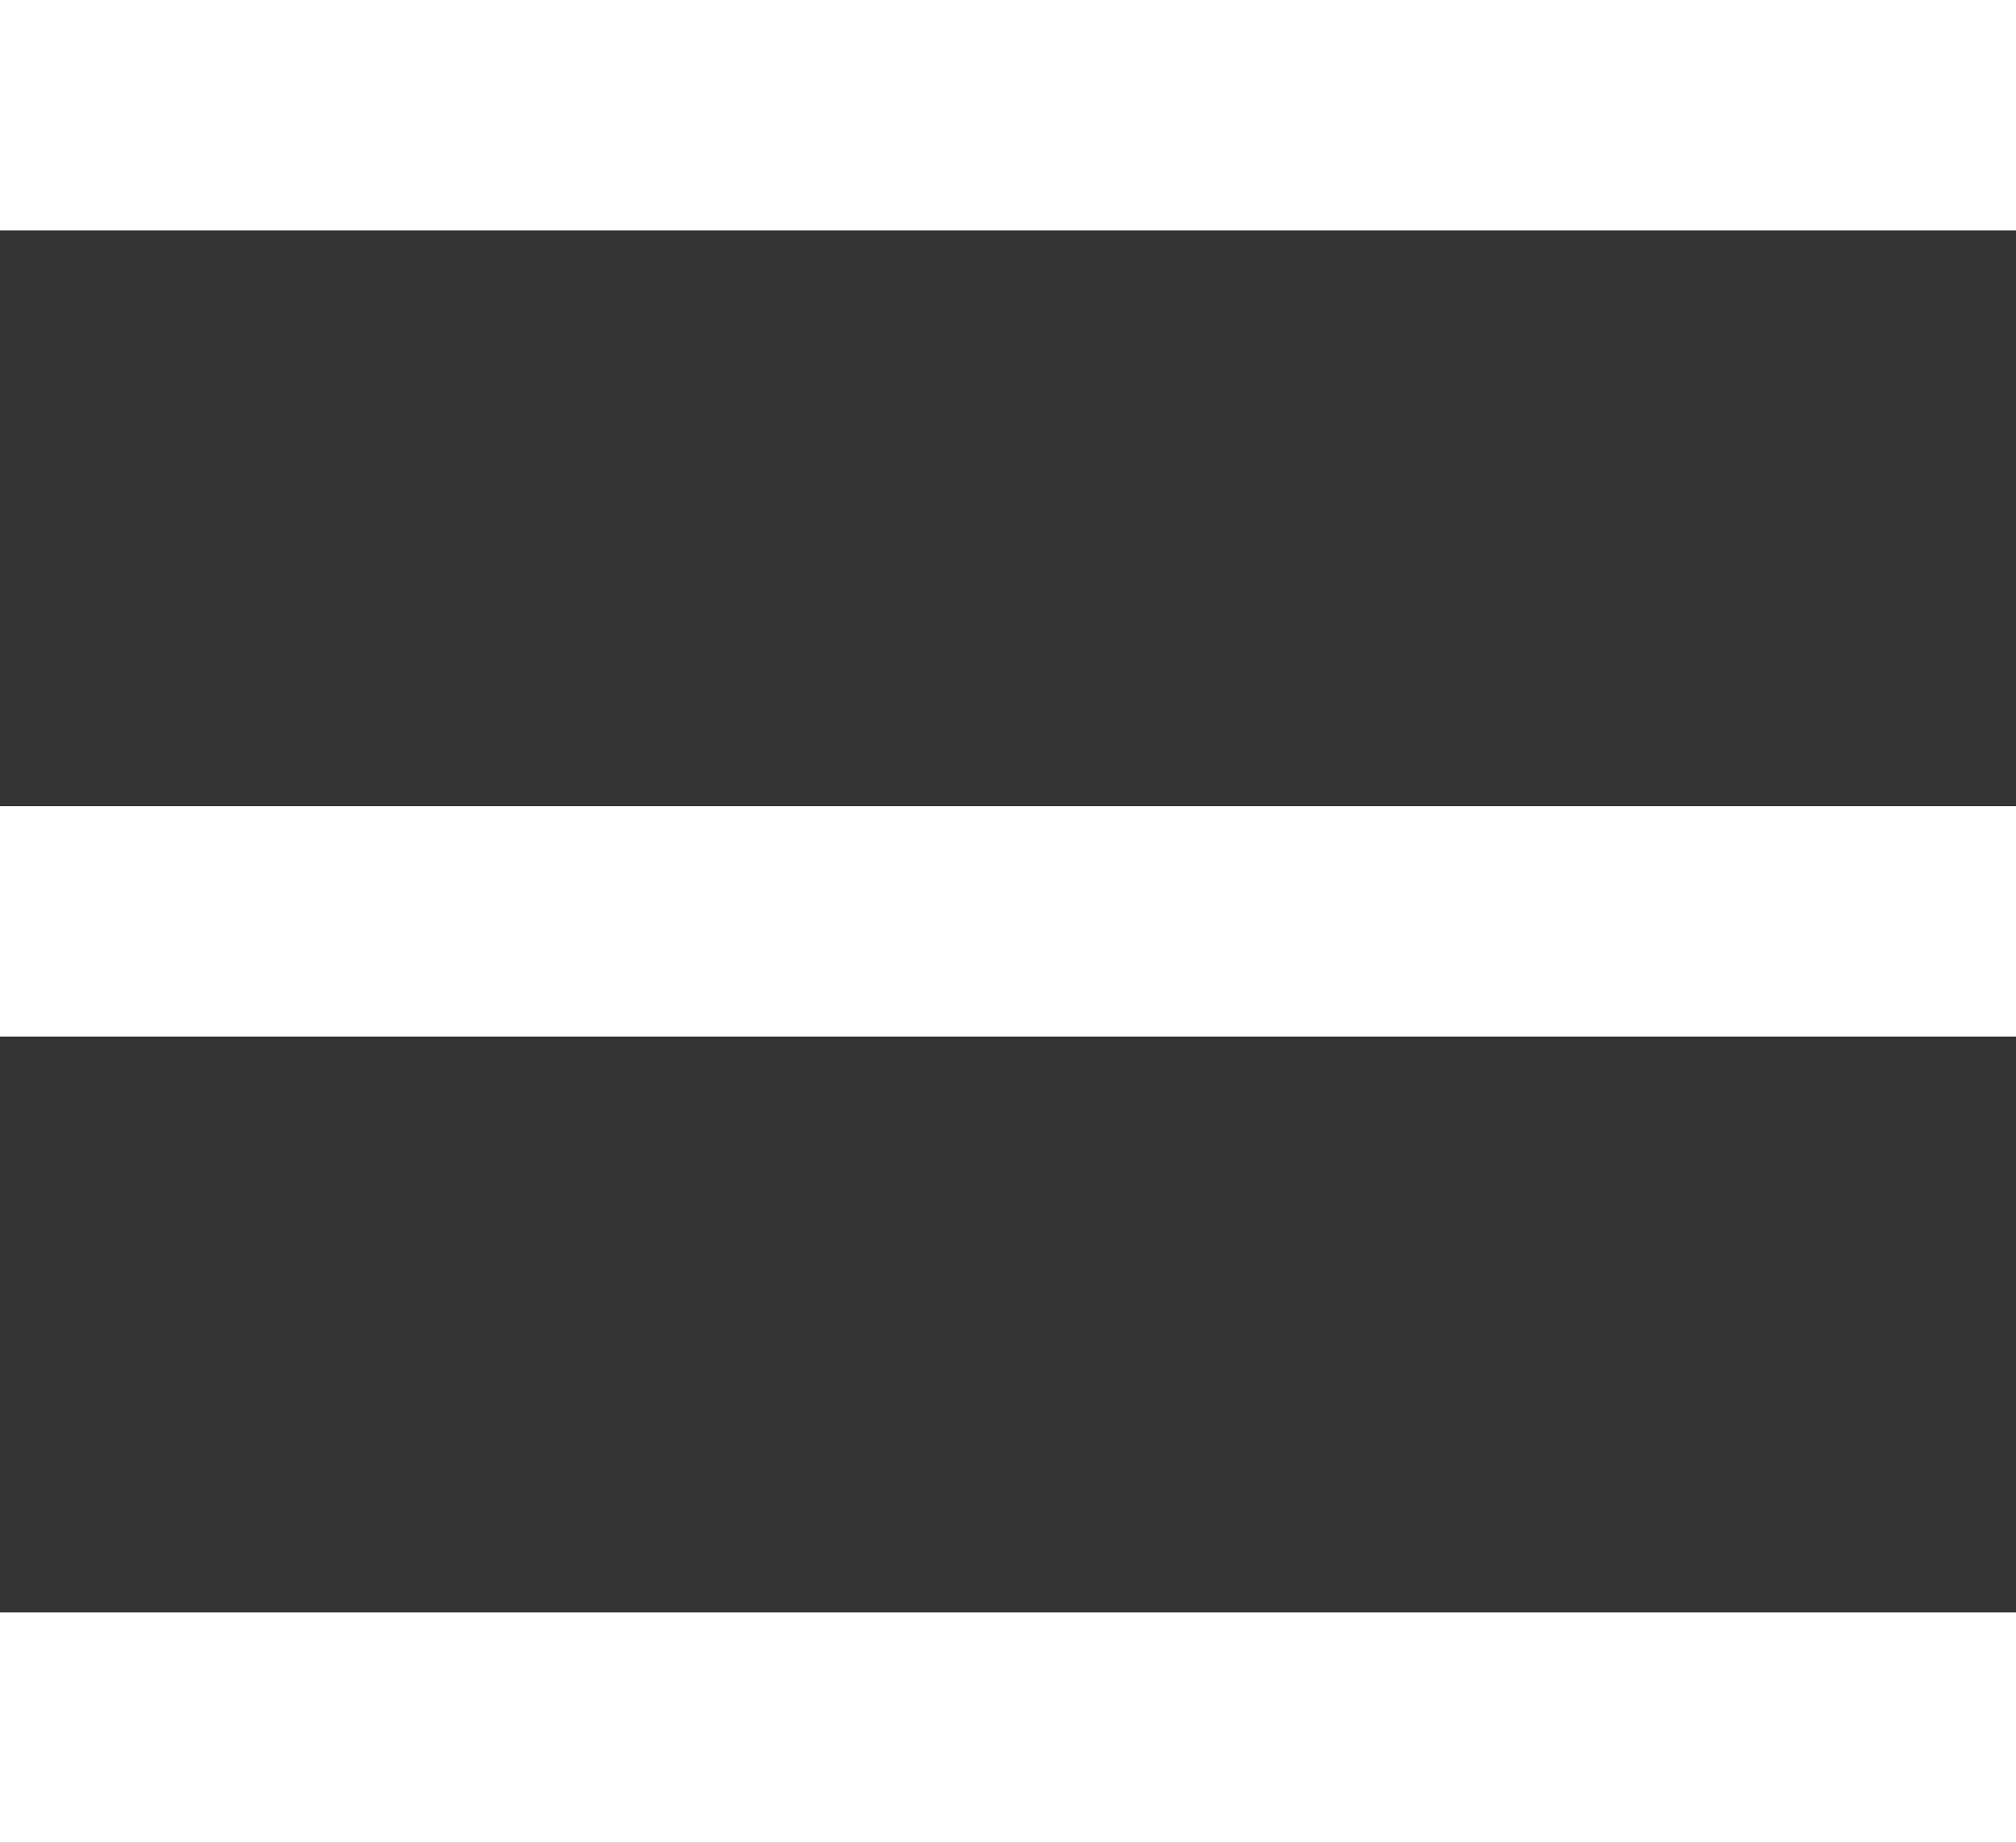
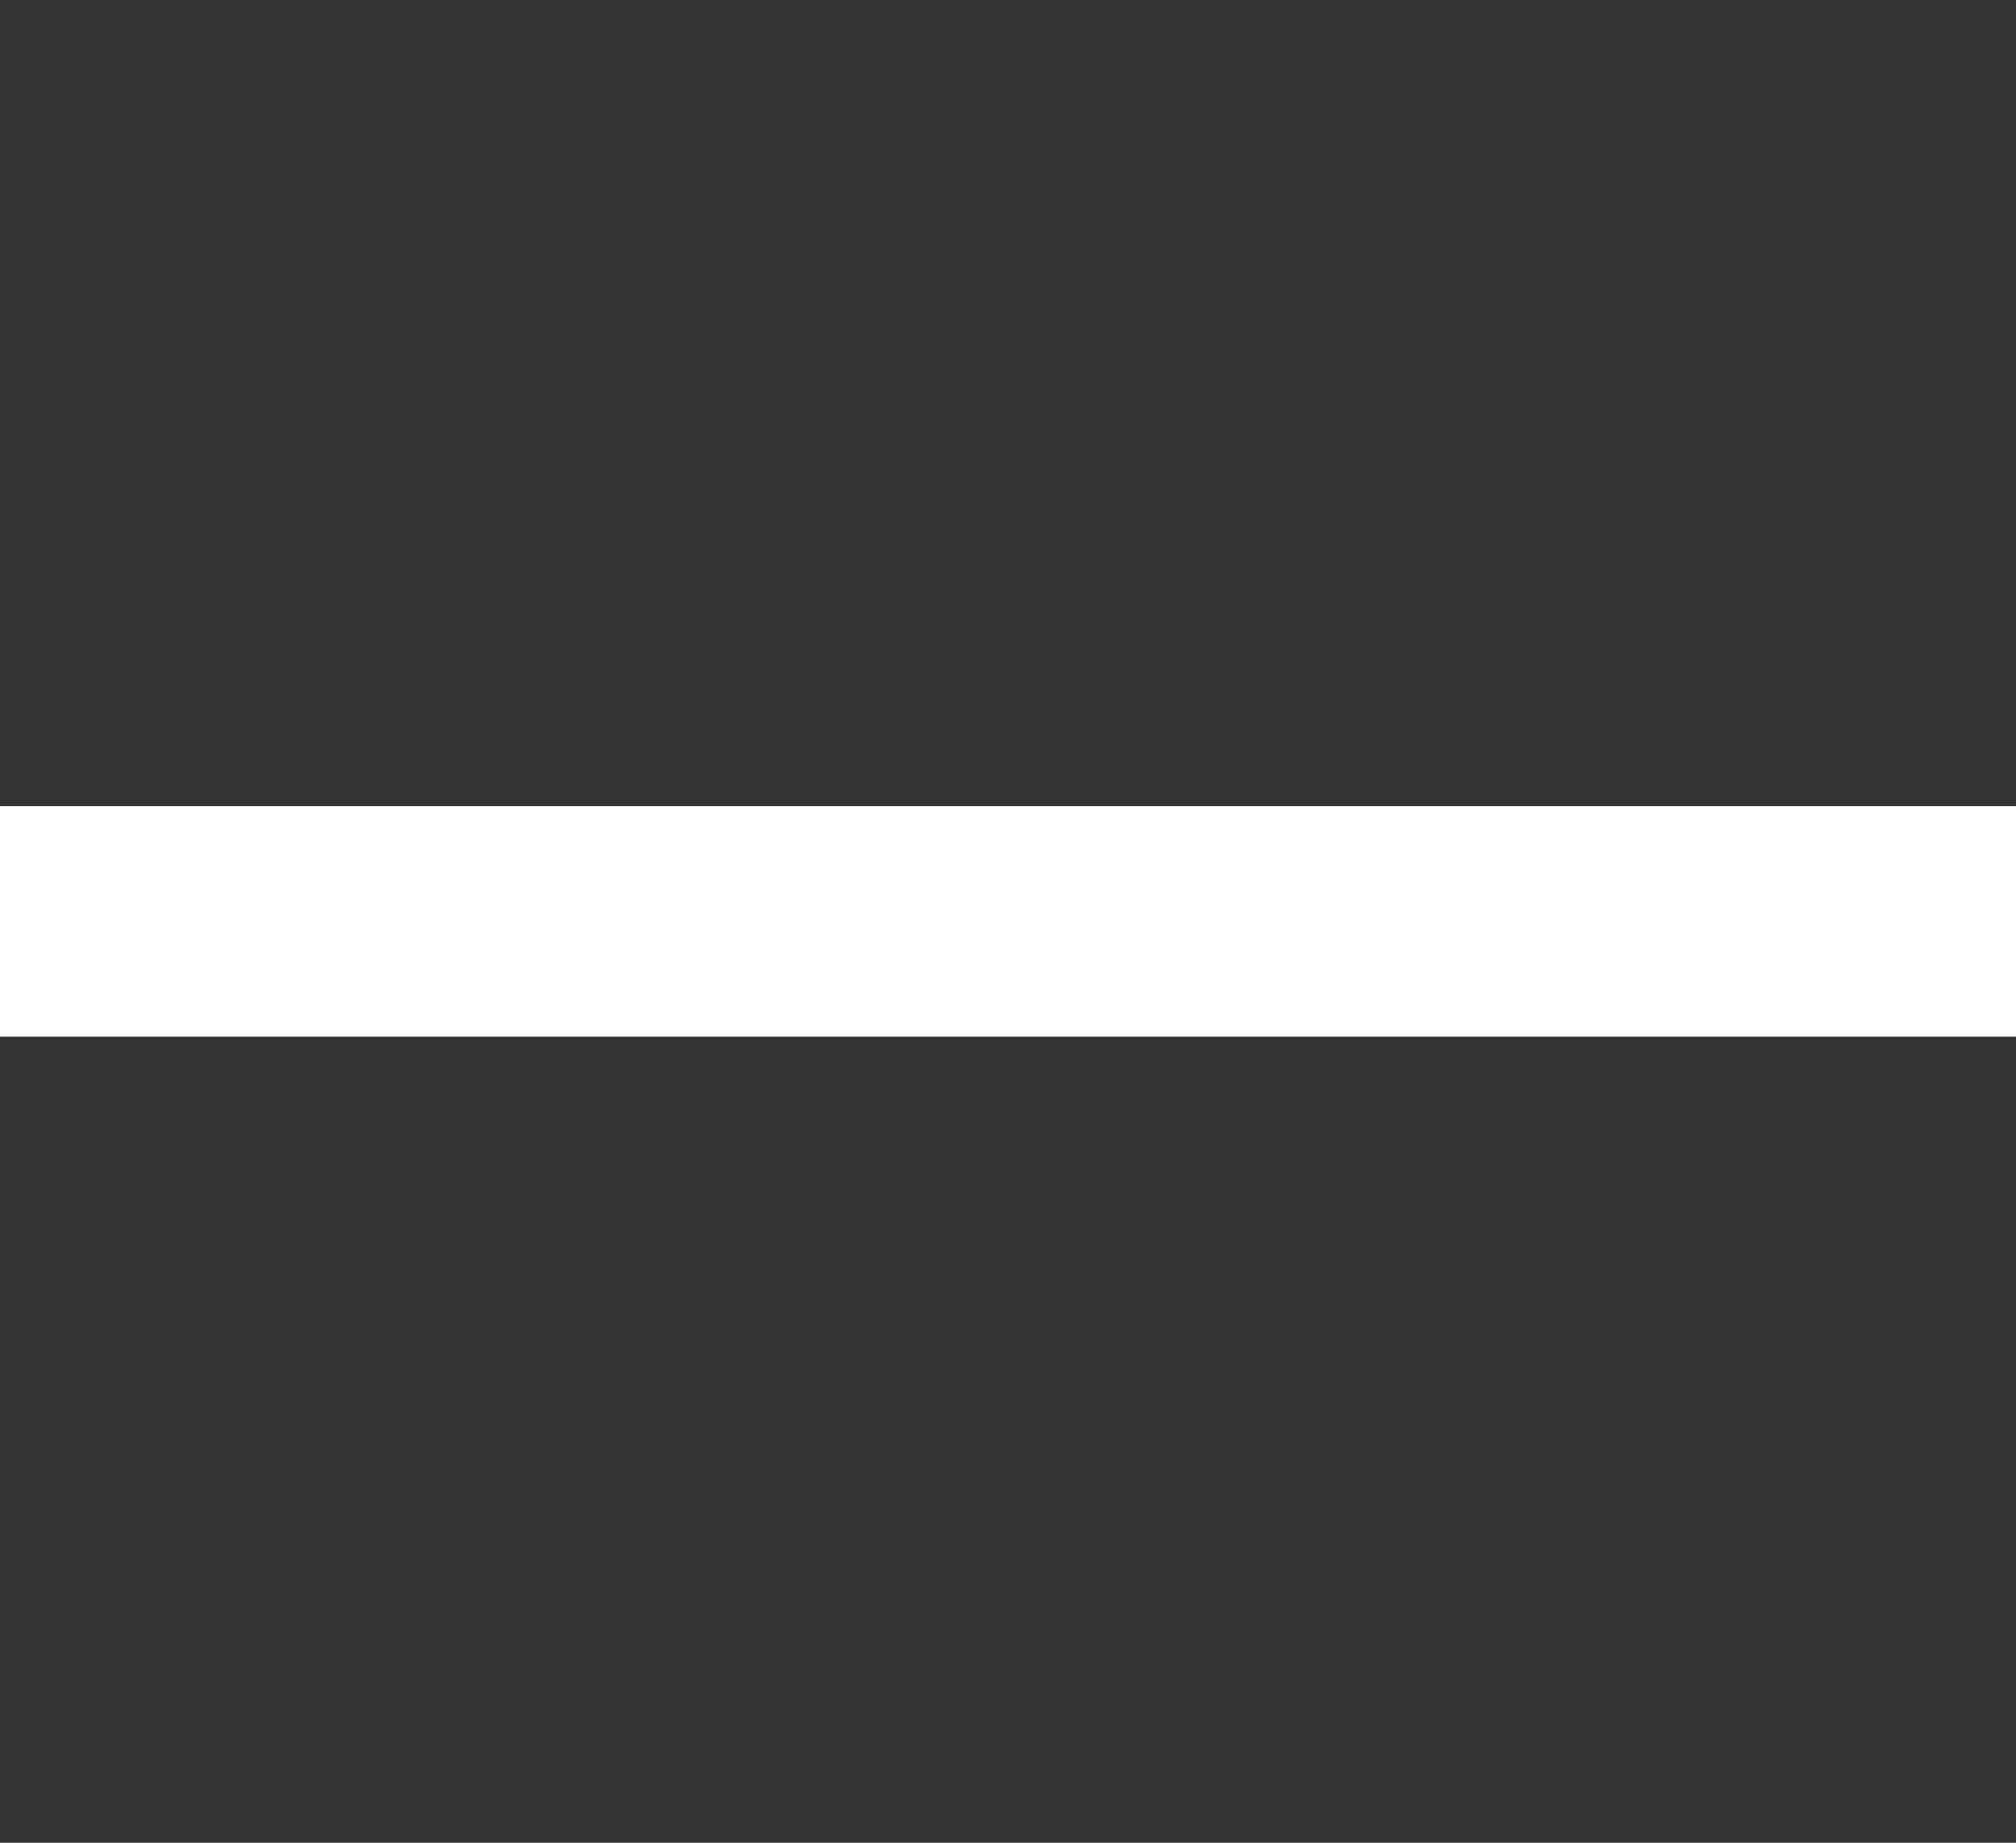
<svg xmlns="http://www.w3.org/2000/svg" id="_レイヤー_2" width="35" height="32" viewBox="0 0 35 32">
  <rect x="0" y="0" width="35" height="32" fill="#333333" stroke="none" />
  <defs>
    <style>.cls-1{fill:none;stroke:#fff;stroke-miterlimit:10;stroke-width:4px;}</style>
  </defs>
  <g id="_レイヤー_1-2">
    <g>
-       <line class="cls-1" y1="2" x2="35" y2="2" />
      <line class="cls-1" y1="16" x2="35" y2="16" />
-       <line class="cls-1" y1="30" x2="35" y2="30" />
    </g>
  </g>
</svg>